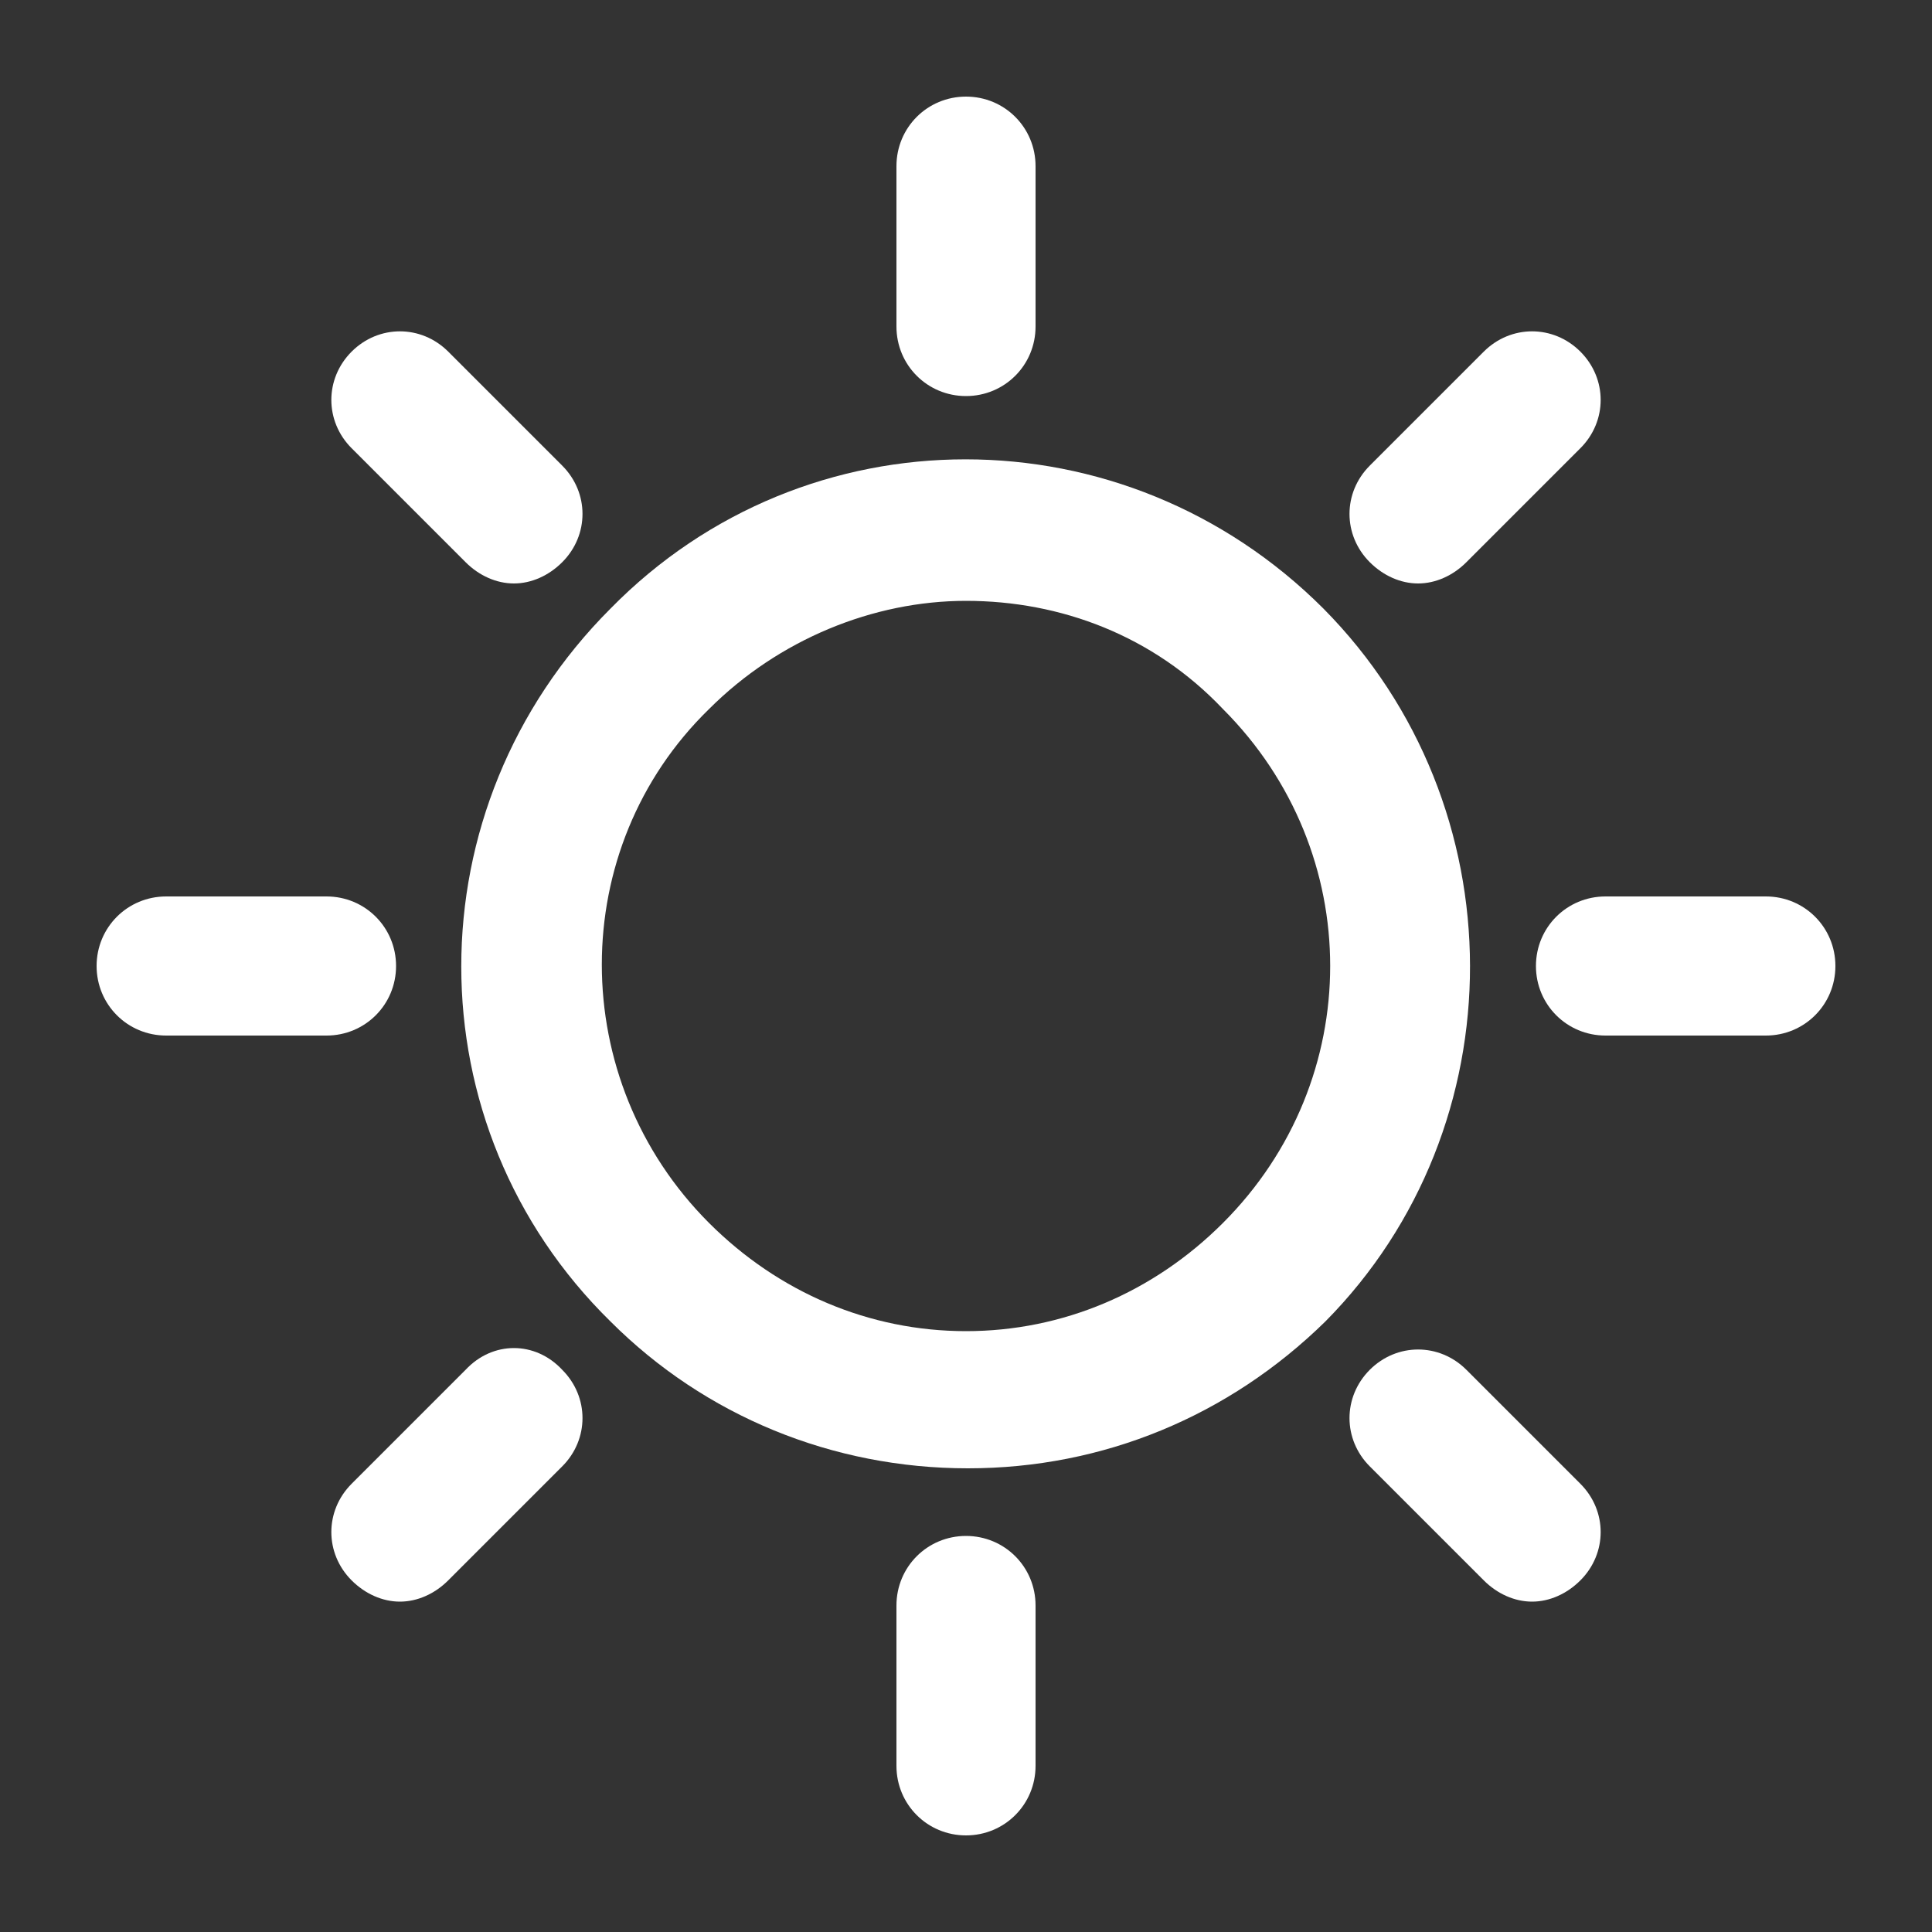
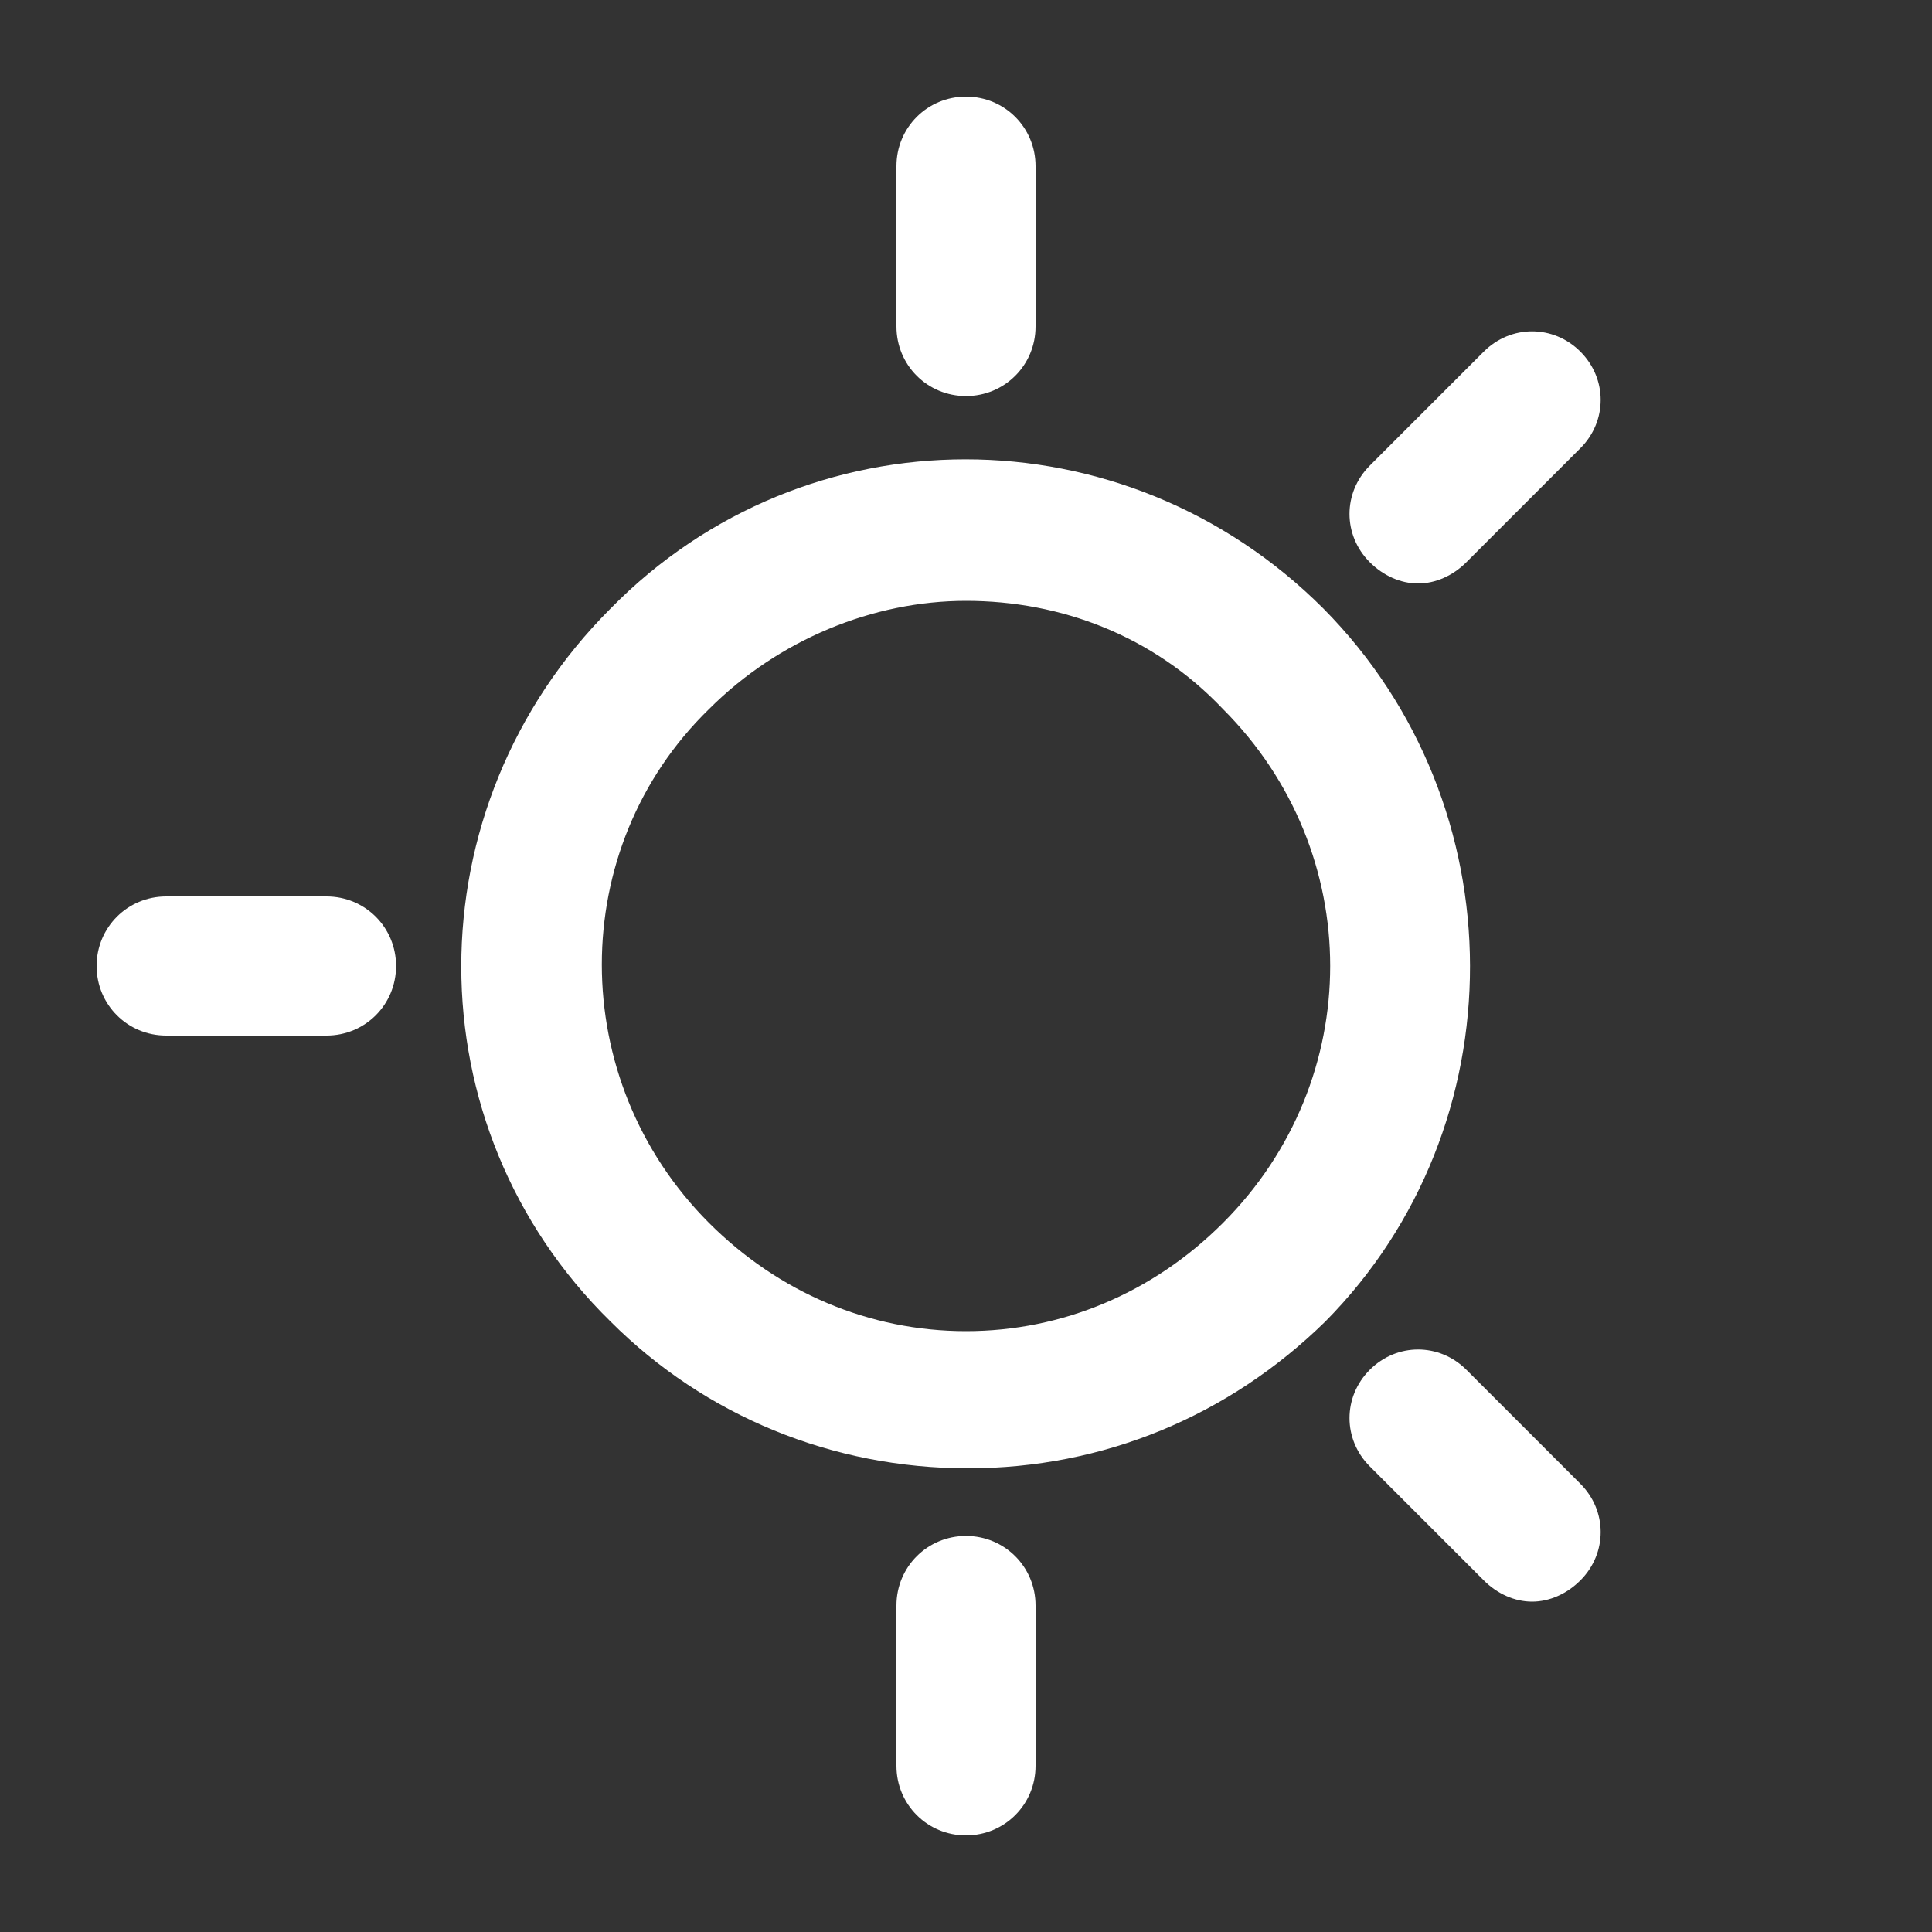
<svg xmlns="http://www.w3.org/2000/svg" version="1.1" id="Laag_1" x="0px" y="0px" width="100px" height="100px" viewBox="0 0 100 100" style="enable-background:new 0 0 100 100;" xml:space="preserve">
  <rect x="0" y="0" width="100" height="100" fill="#333333" stroke="none" />
  <style type="text/css">
	.st0{fill:#FFFFFF;}
</style>
  <g>
    <path class="st0" d="M50,79.5c-2,0-3.6,1.6-3.6,3.6v8.3c0,2,1.6,3.6,3.6,3.6c2,0,3.6-1.6,3.6-3.6v-8.3C53.6,81.1,52,79.5,50,79.5z" />
    <path class="st0" d="M50,20.5c2,0,3.6-1.6,3.6-3.6V8.6C53.6,6.6,52,5,50,5c-2,0-3.6,1.6-3.6,3.6v8.3C46.4,18.9,48,20.5,50,20.5z" />
    <path class="st0" d="M20.5,50c0-2-1.6-3.6-3.6-3.6H8.6C6.6,46.4,5,48,5,50c0,2,1.6,3.6,3.6,3.6h8.3C18.9,53.6,20.5,52,20.5,50z" />
-     <path class="st0" d="M91.4,46.4h-8.3c-2,0-3.6,1.6-3.6,3.6c0,2,1.6,3.6,3.6,3.6h8.3c2,0,3.6-1.6,3.6-3.6C95,48,93.4,46.4,91.4,46.4   z" />
-     <path class="st0" d="M24.1,70.9l-5.9,5.9c-1.4,1.4-1.4,3.6,0,5c0.7,0.7,1.6,1.1,2.5,1.1c0.9,0,1.8-0.4,2.5-1.1l5.9-5.9   c1.4-1.4,1.4-3.6,0-5C27.7,69.4,25.5,69.4,24.1,70.9z" />
    <path class="st0" d="M73.4,30.2c0.9,0,1.8-0.4,2.5-1.1l5.9-5.9c1.4-1.4,1.4-3.6,0-5c-1.4-1.4-3.6-1.4-5,0l-5.9,5.9   c-1.4,1.4-1.4,3.6,0,5C71.6,29.8,72.5,30.2,73.4,30.2z" />
    <path class="st0" d="M68.5,31.5c-10.3-10.3-26.8-10.3-36.9,0c-10.3,10.3-10.3,26.8,0,36.9c4.9,4.9,11.5,7.6,18.5,7.6   s13.5-2.7,18.5-7.6C78.6,58.3,78.6,41.7,68.5,31.5L68.5,31.5z M63.3,63.3c-3.6,3.6-8.3,5.6-13.3,5.6s-9.7-2-13.3-5.6   c-7.4-7.4-7.4-19.4,0-26.6c3.6-3.6,8.5-5.6,13.3-5.6c4.9,0,9.7,1.8,13.3,5.6C70.7,44.1,70.7,55.9,63.3,63.3z" />
-     <path class="st0" d="M24.1,29.1c0.7,0.7,1.6,1.1,2.5,1.1c0.9,0,1.8-0.4,2.5-1.1c1.4-1.4,1.4-3.6,0-5l-5.9-5.9c-1.4-1.4-3.6-1.4-5,0   s-1.4,3.6,0,5L24.1,29.1z" />
    <path class="st0" d="M75.9,70.9c-1.4-1.4-3.6-1.4-5,0c-1.4,1.4-1.4,3.6,0,5l5.9,5.9c0.7,0.7,1.6,1.1,2.5,1.1c0.9,0,1.8-0.4,2.5-1.1   c1.4-1.4,1.4-3.6,0-5L75.9,70.9z" />
  </g>
</svg>